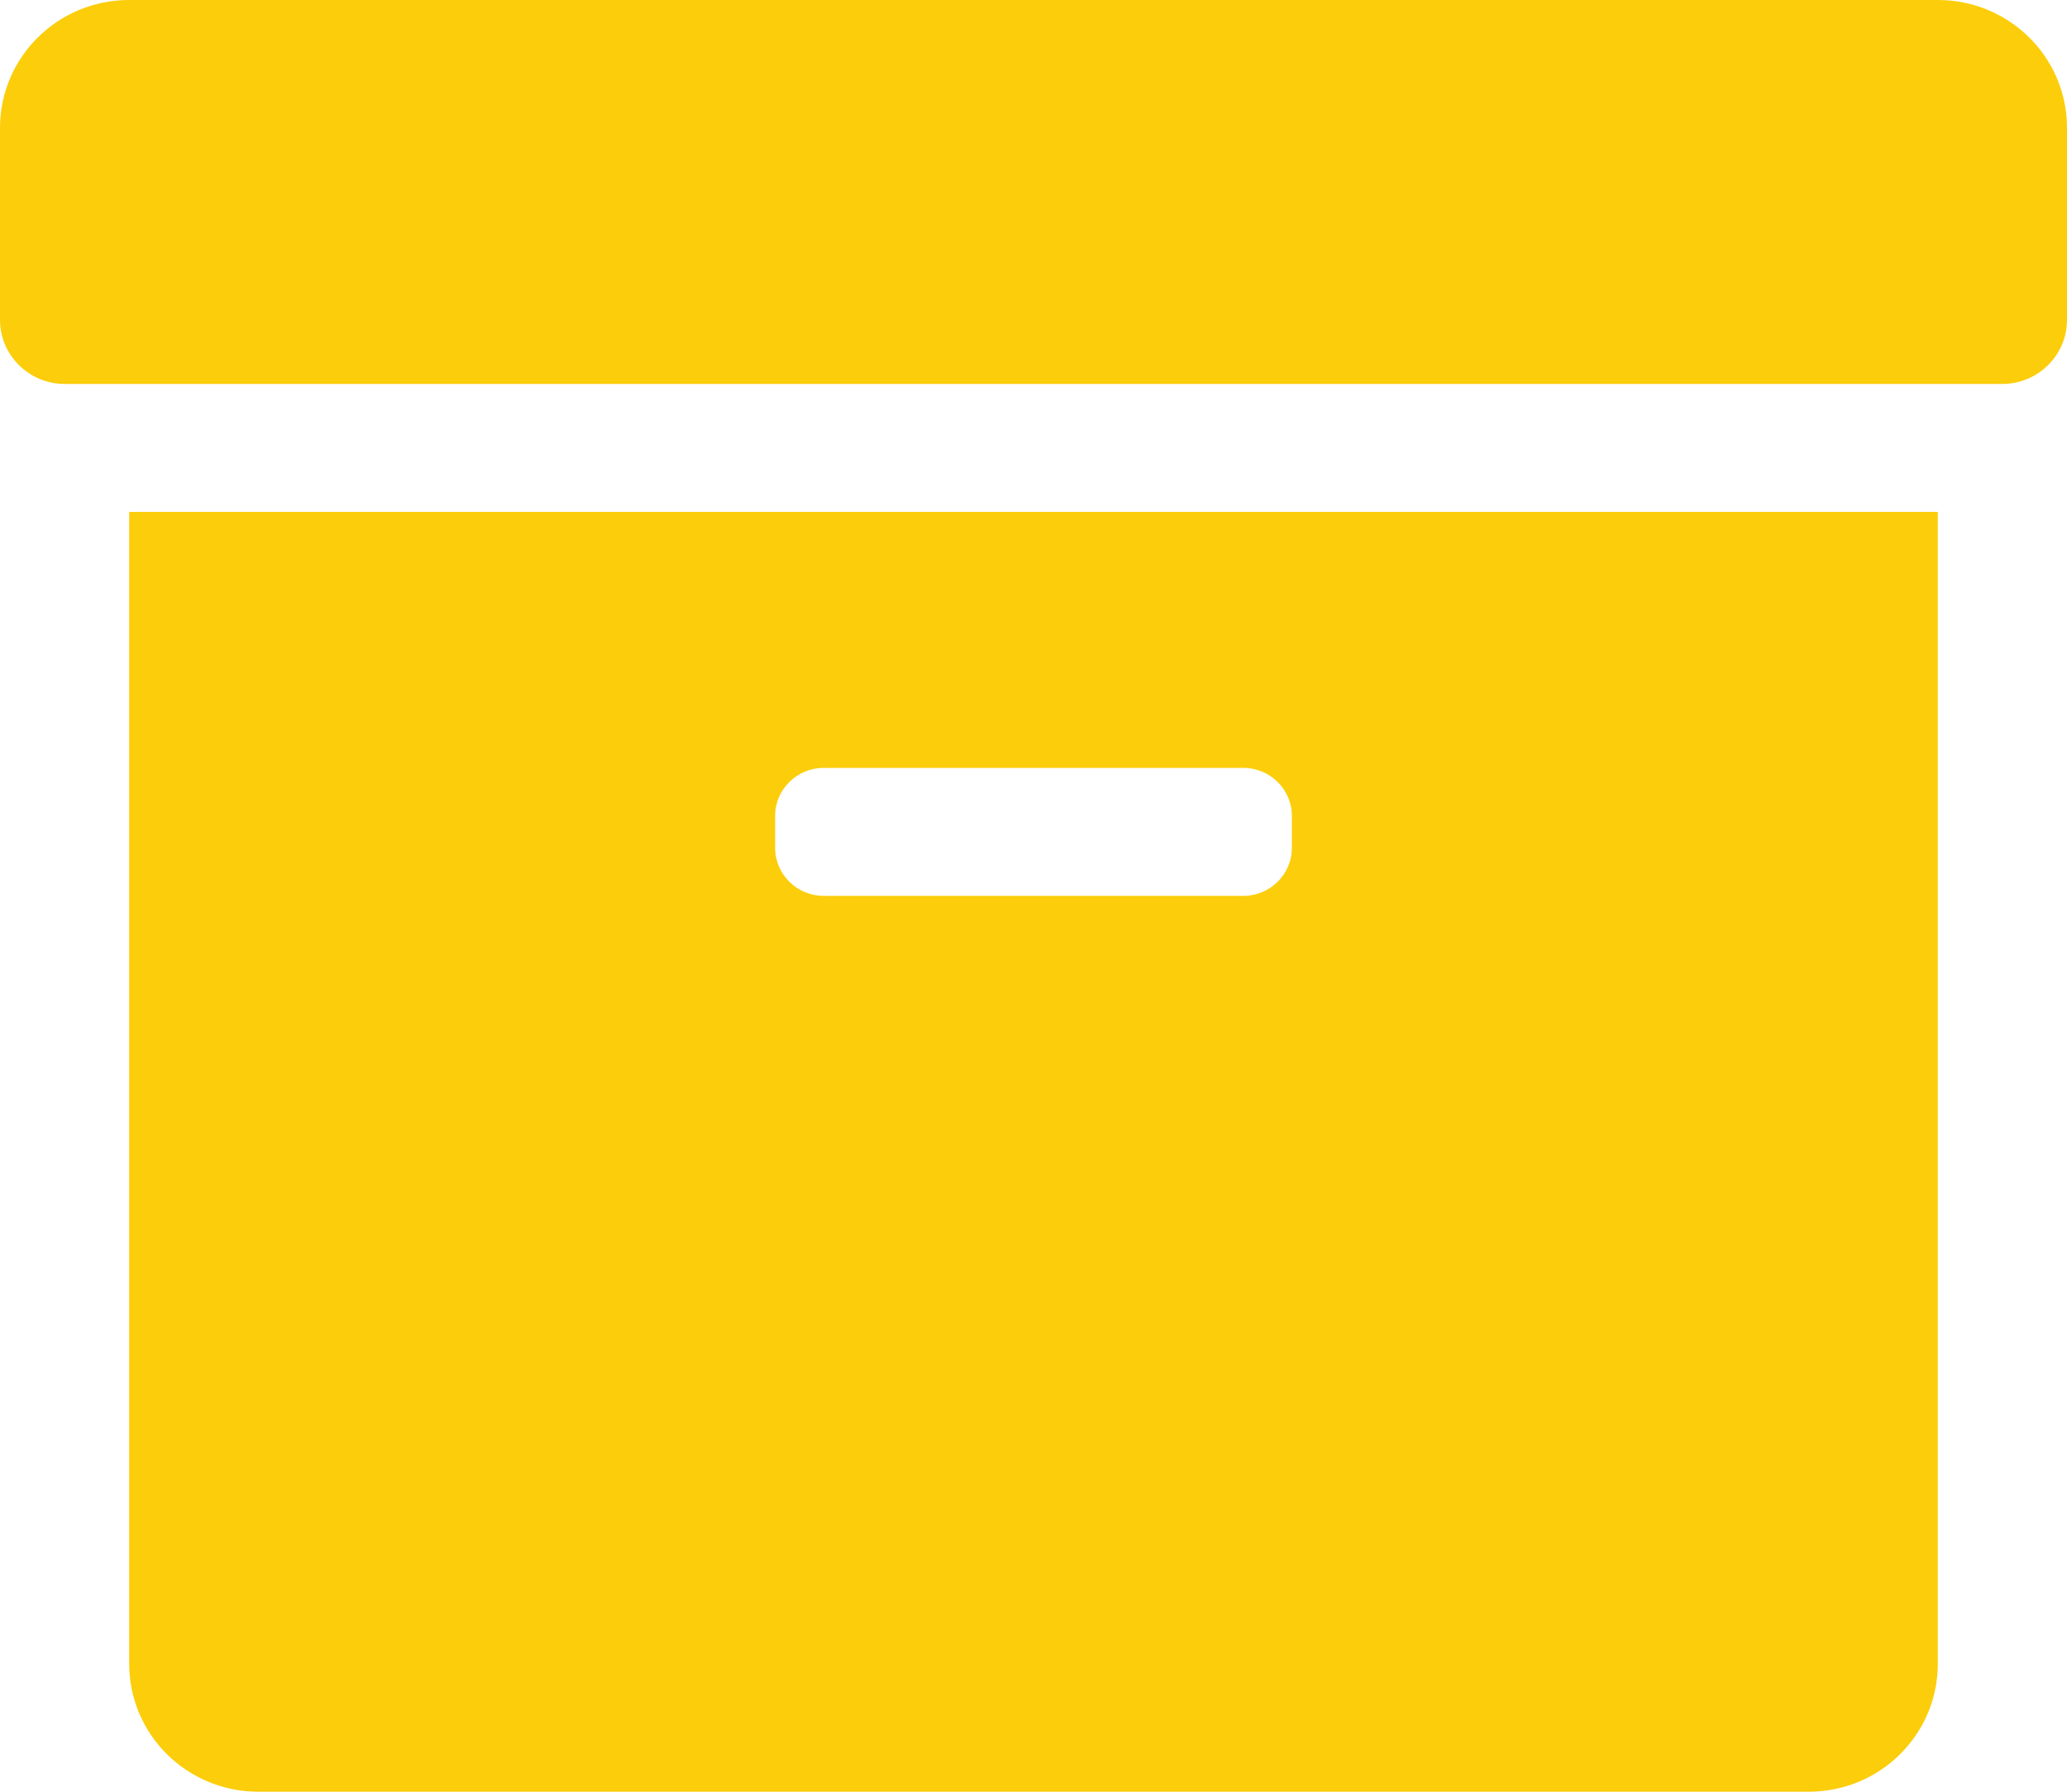
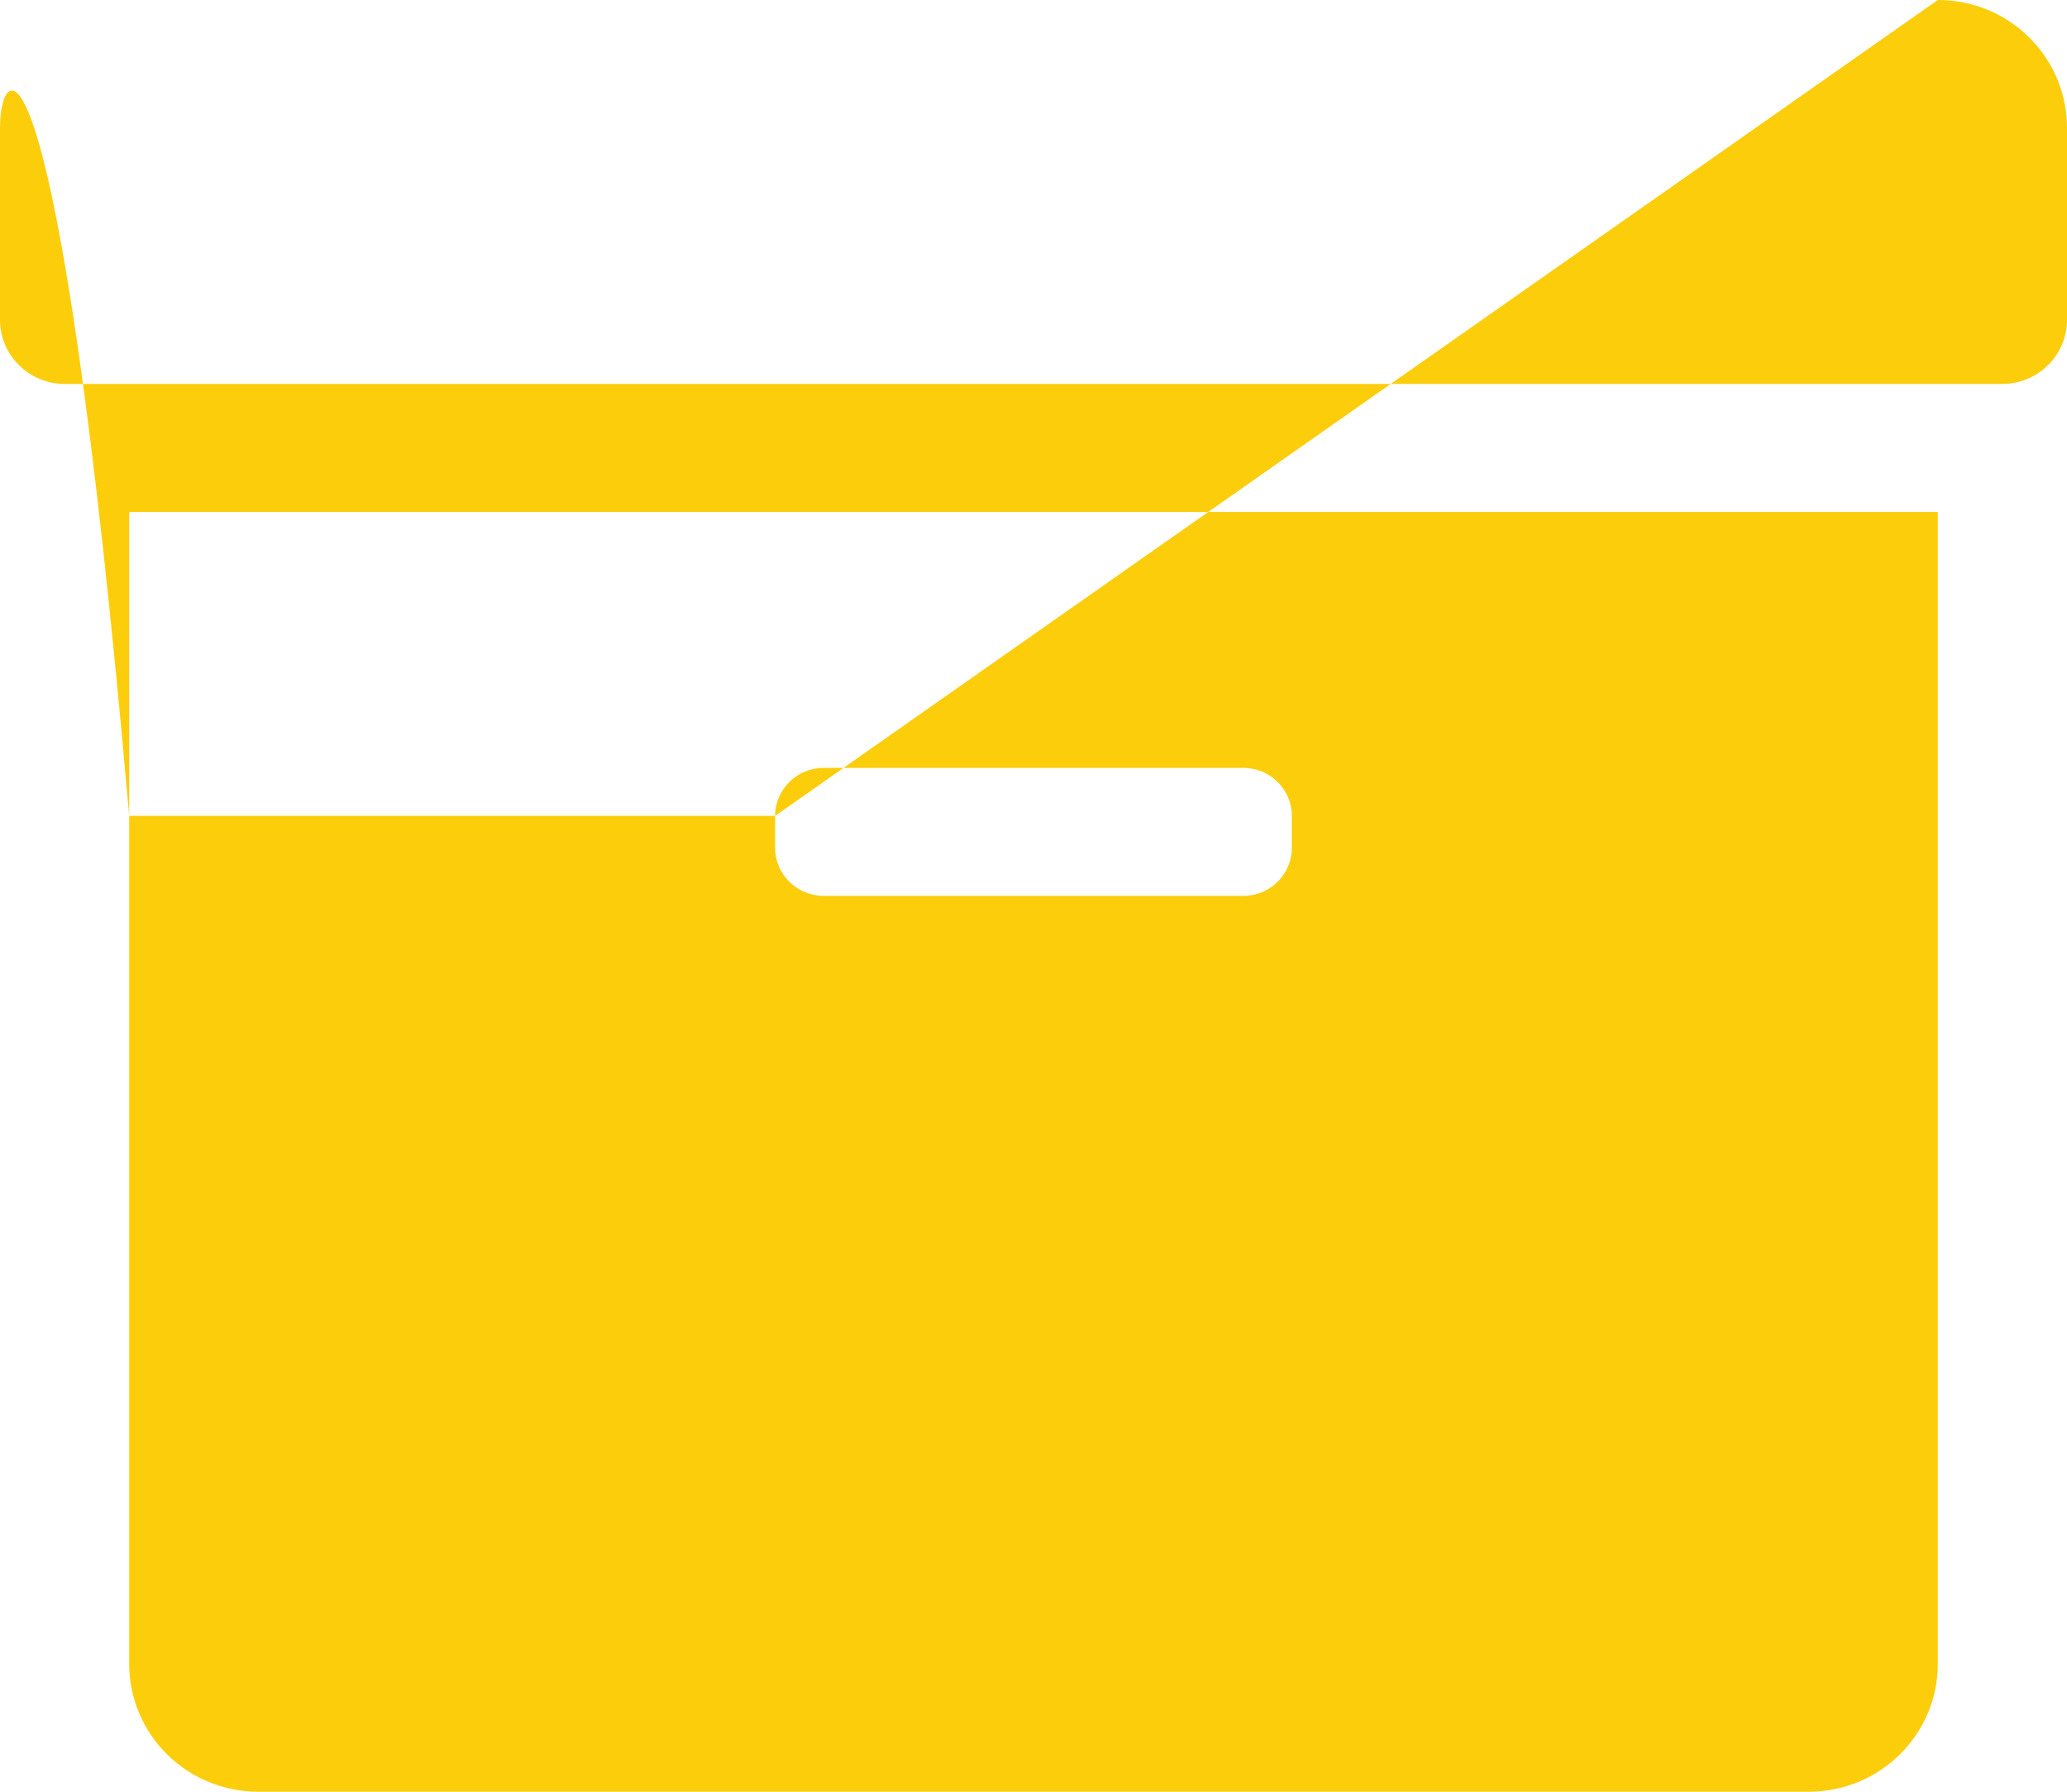
<svg xmlns="http://www.w3.org/2000/svg" width="90" height="78" viewBox="0 0 90 78" fill="none">
-   <path d="M5.625 72.429C5.625 75.51 8.139 78 11.25 78H78.75C81.861 78 84.375 75.51 84.375 72.429V22.286H5.625V72.429ZM33.75 35.518C33.75 34.369 34.699 33.429 35.859 33.429H54.141C55.301 33.429 56.25 34.369 56.25 35.518V36.911C56.25 38.06 55.301 39 54.141 39H35.859C34.699 39 33.75 38.06 33.75 36.911V35.518ZM84.375 0H5.625C2.514 0 0 2.49 0 5.571V13.929C0 15.461 1.266 16.714 2.812 16.714H87.188C88.734 16.714 90 15.461 90 13.929V5.571C90 2.49 87.486 0 84.375 0Z" fill="#FCCD0A" />
+   <path d="M5.625 72.429C5.625 75.51 8.139 78 11.25 78H78.75C81.861 78 84.375 75.51 84.375 72.429V22.286H5.625V72.429ZM33.75 35.518C33.75 34.369 34.699 33.429 35.859 33.429H54.141C55.301 33.429 56.25 34.369 56.25 35.518V36.911C56.25 38.06 55.301 39 54.141 39H35.859C34.699 39 33.75 38.06 33.75 36.911V35.518ZH5.625C2.514 0 0 2.49 0 5.571V13.929C0 15.461 1.266 16.714 2.812 16.714H87.188C88.734 16.714 90 15.461 90 13.929V5.571C90 2.49 87.486 0 84.375 0Z" fill="#FCCD0A" />
</svg>